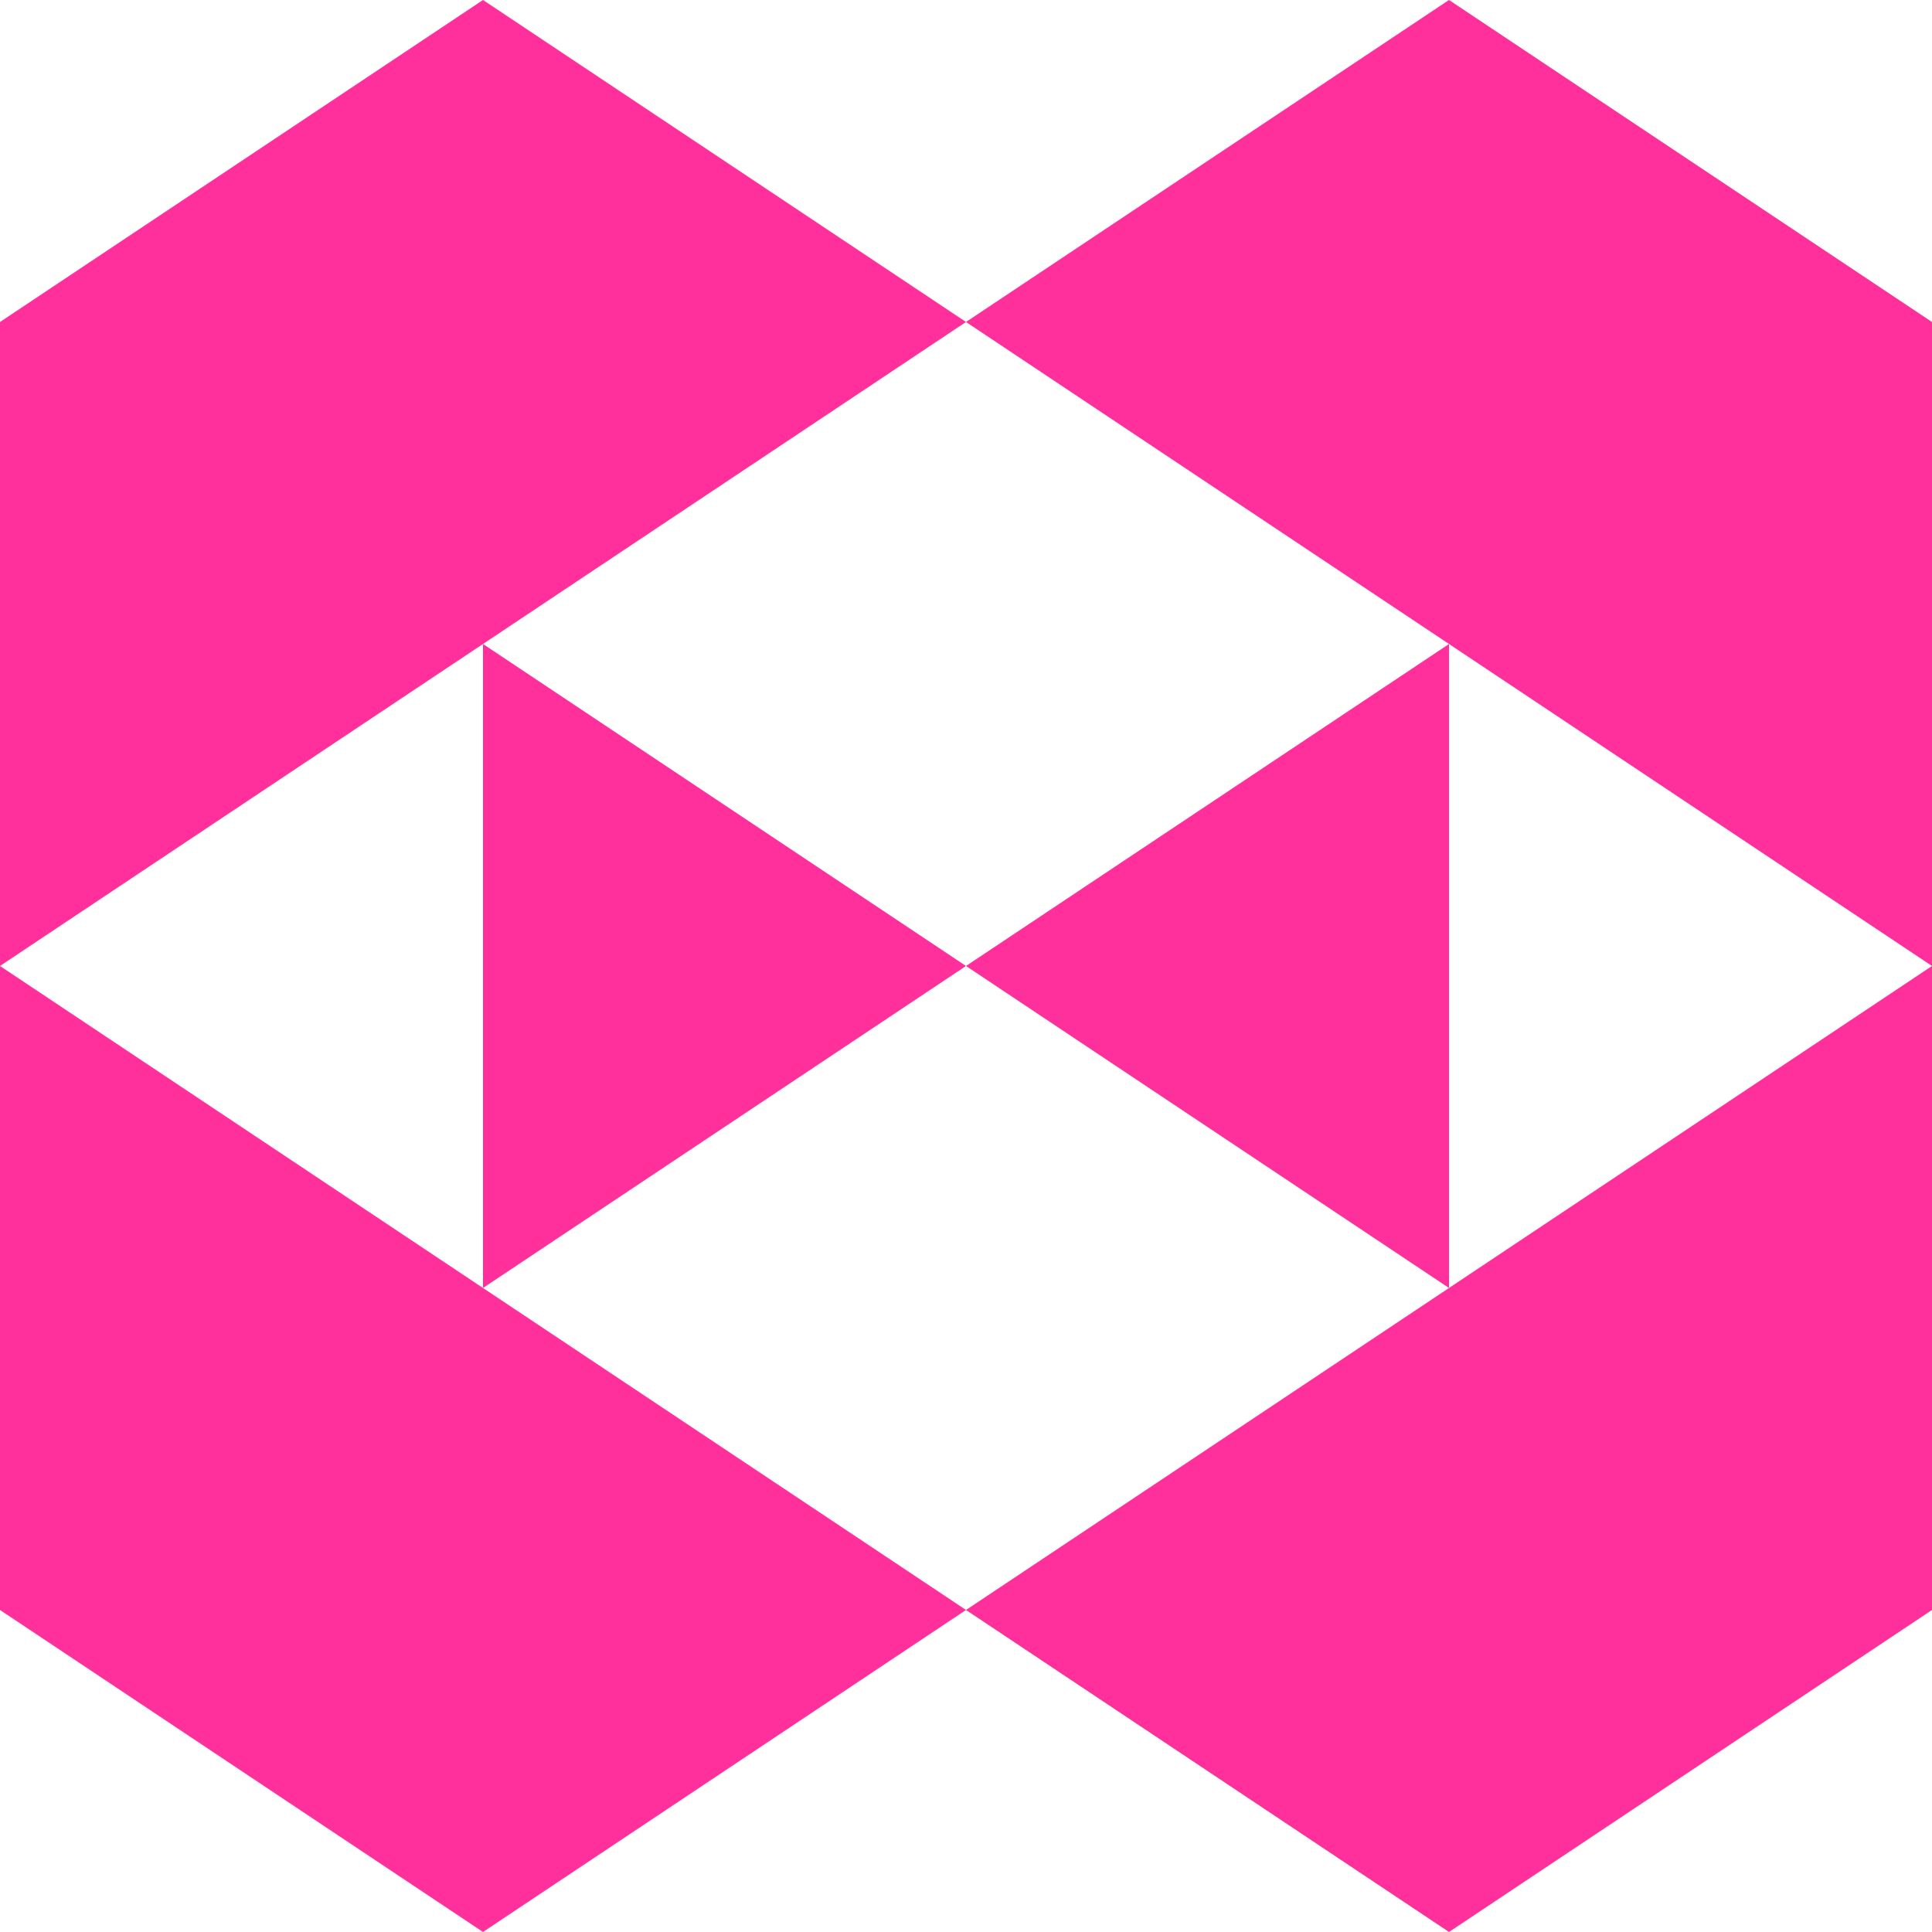
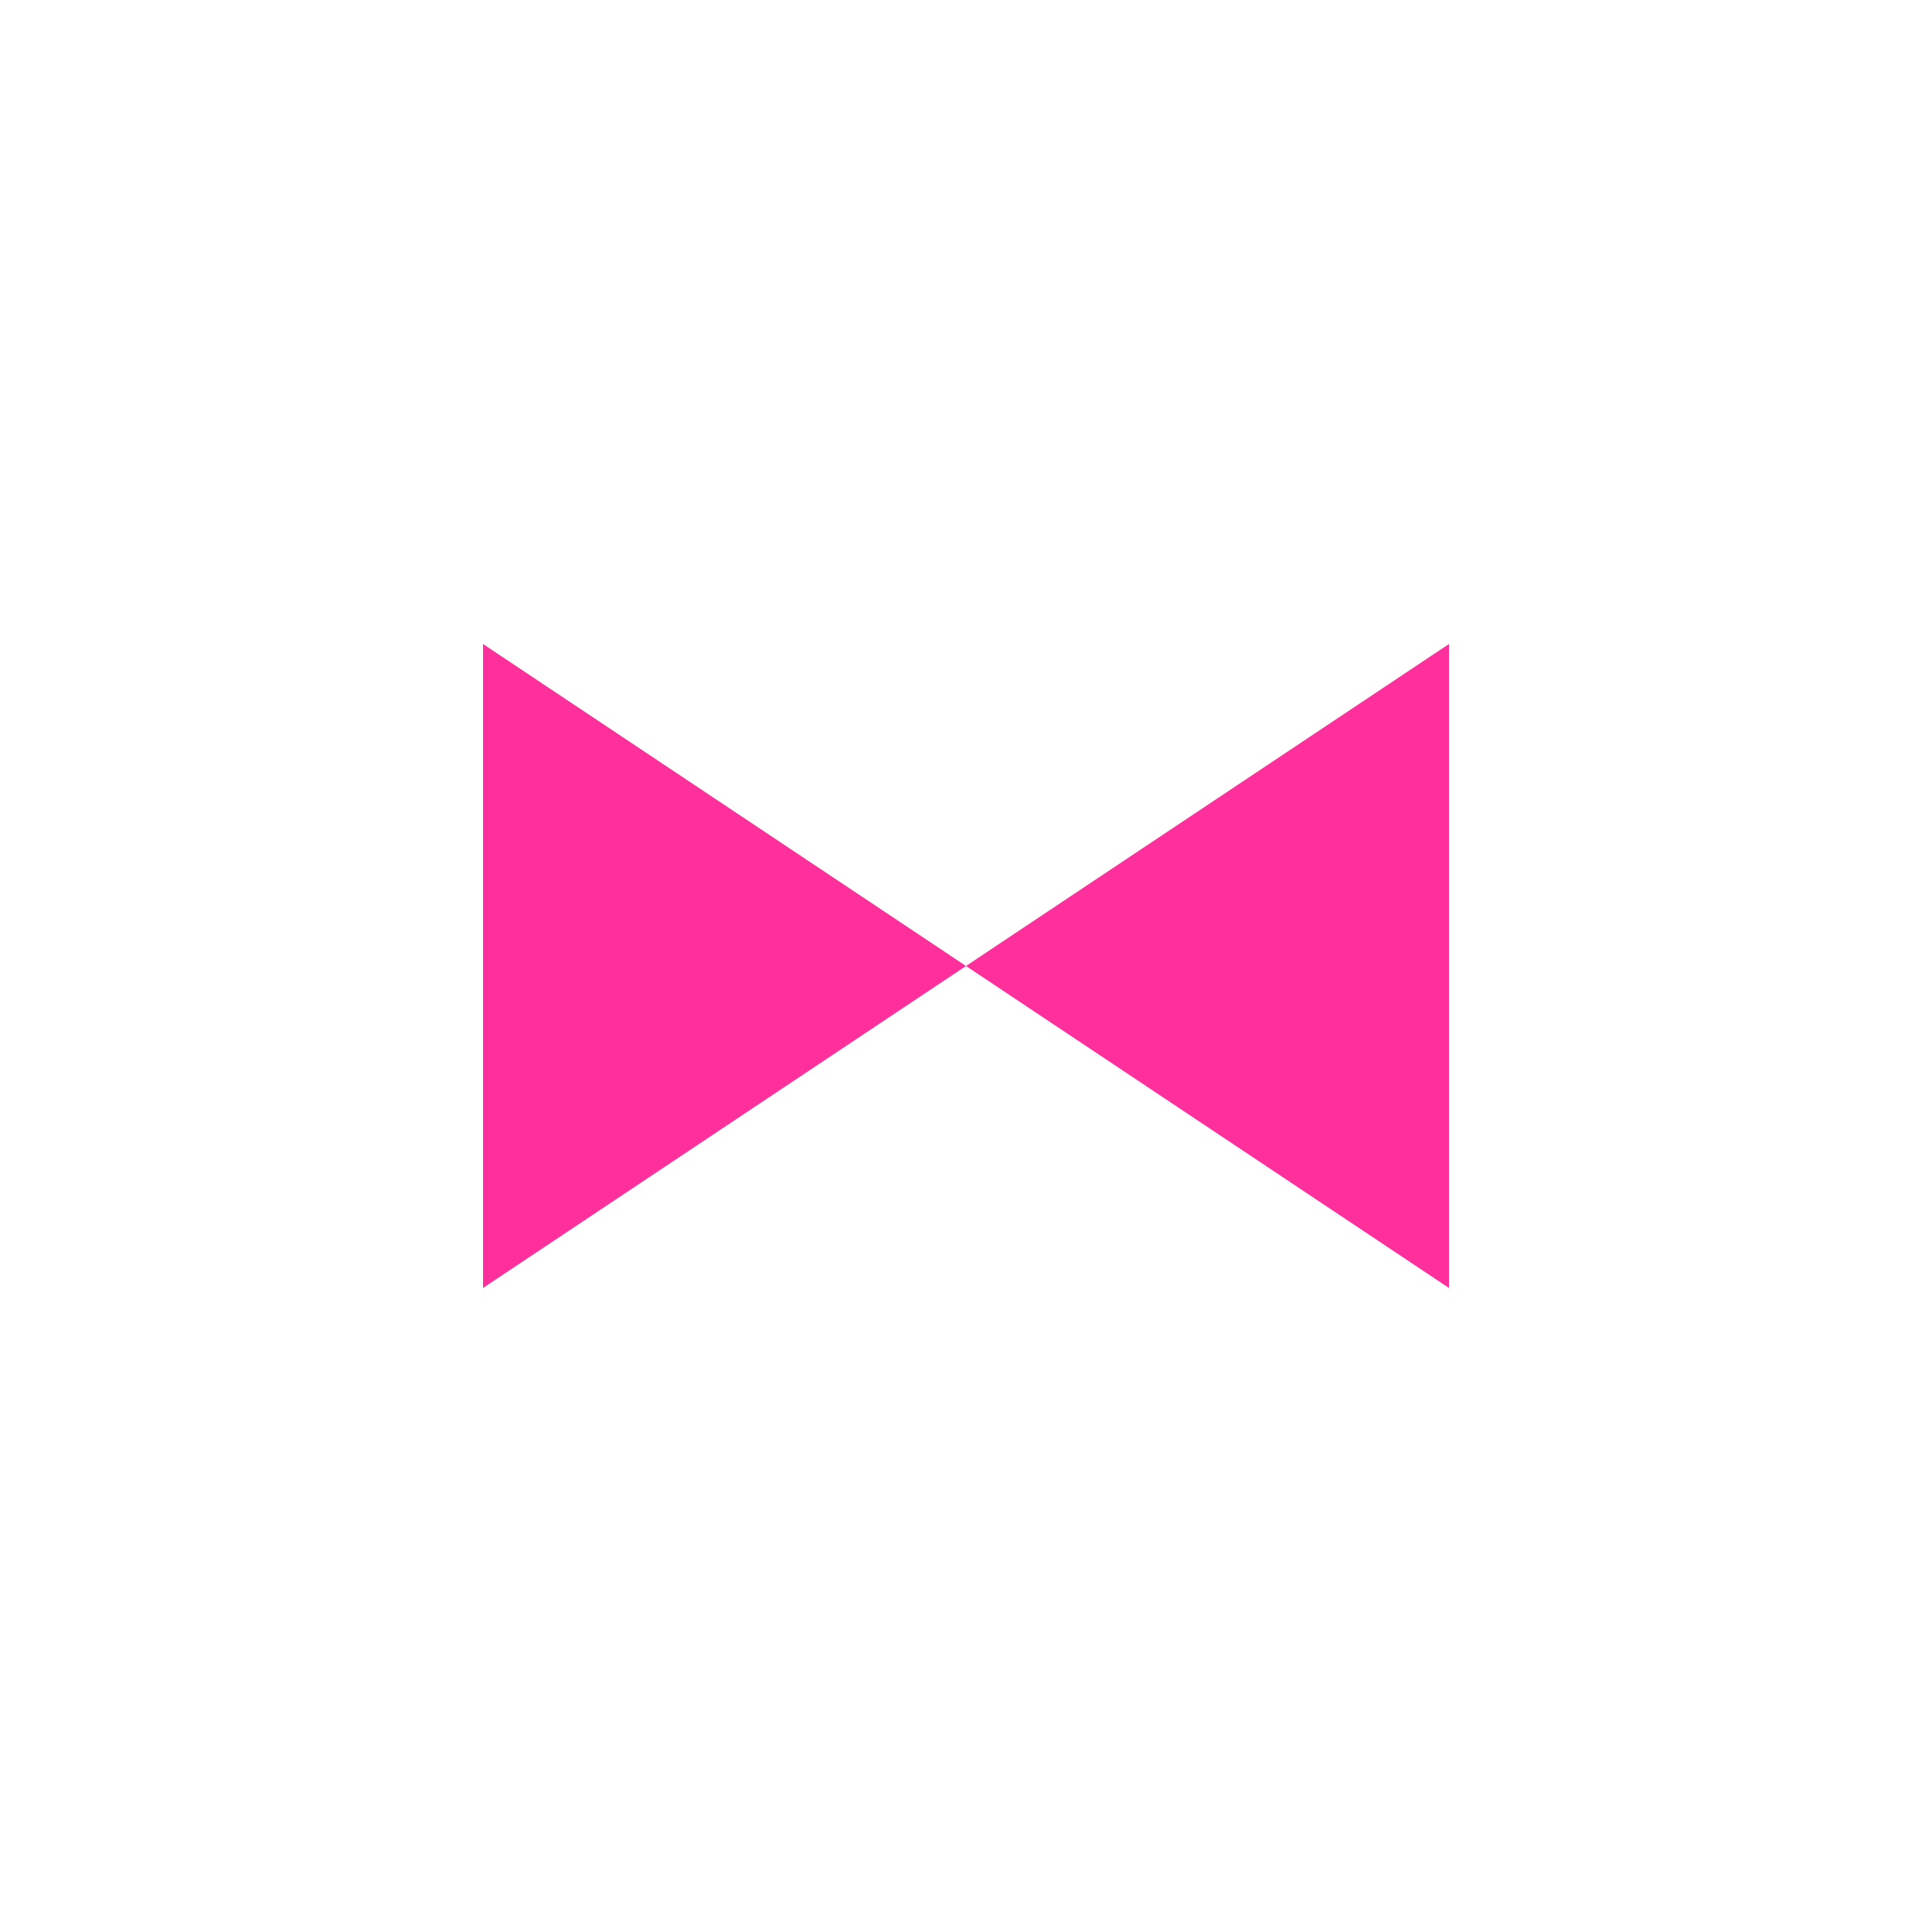
<svg xmlns="http://www.w3.org/2000/svg" preserveAspectRatio="xMidYMid slice" width="96px" height="96px" viewBox="0 0 96 96">
-   <path fill="#ff309b" d="M0 48v32l24 16 24-16L0 48zM48 16 24 0 0 16v32l48-32z" />
  <path fill="#ff309b" d="m24 64 24-16-24-16v32zM72 64V32L48 48l24 16z" />
-   <path fill="#ff309b" d="M72 0 48 16l48 32V16L72 0zM48 80l24 16 24-16V48L48 80z" />
</svg>